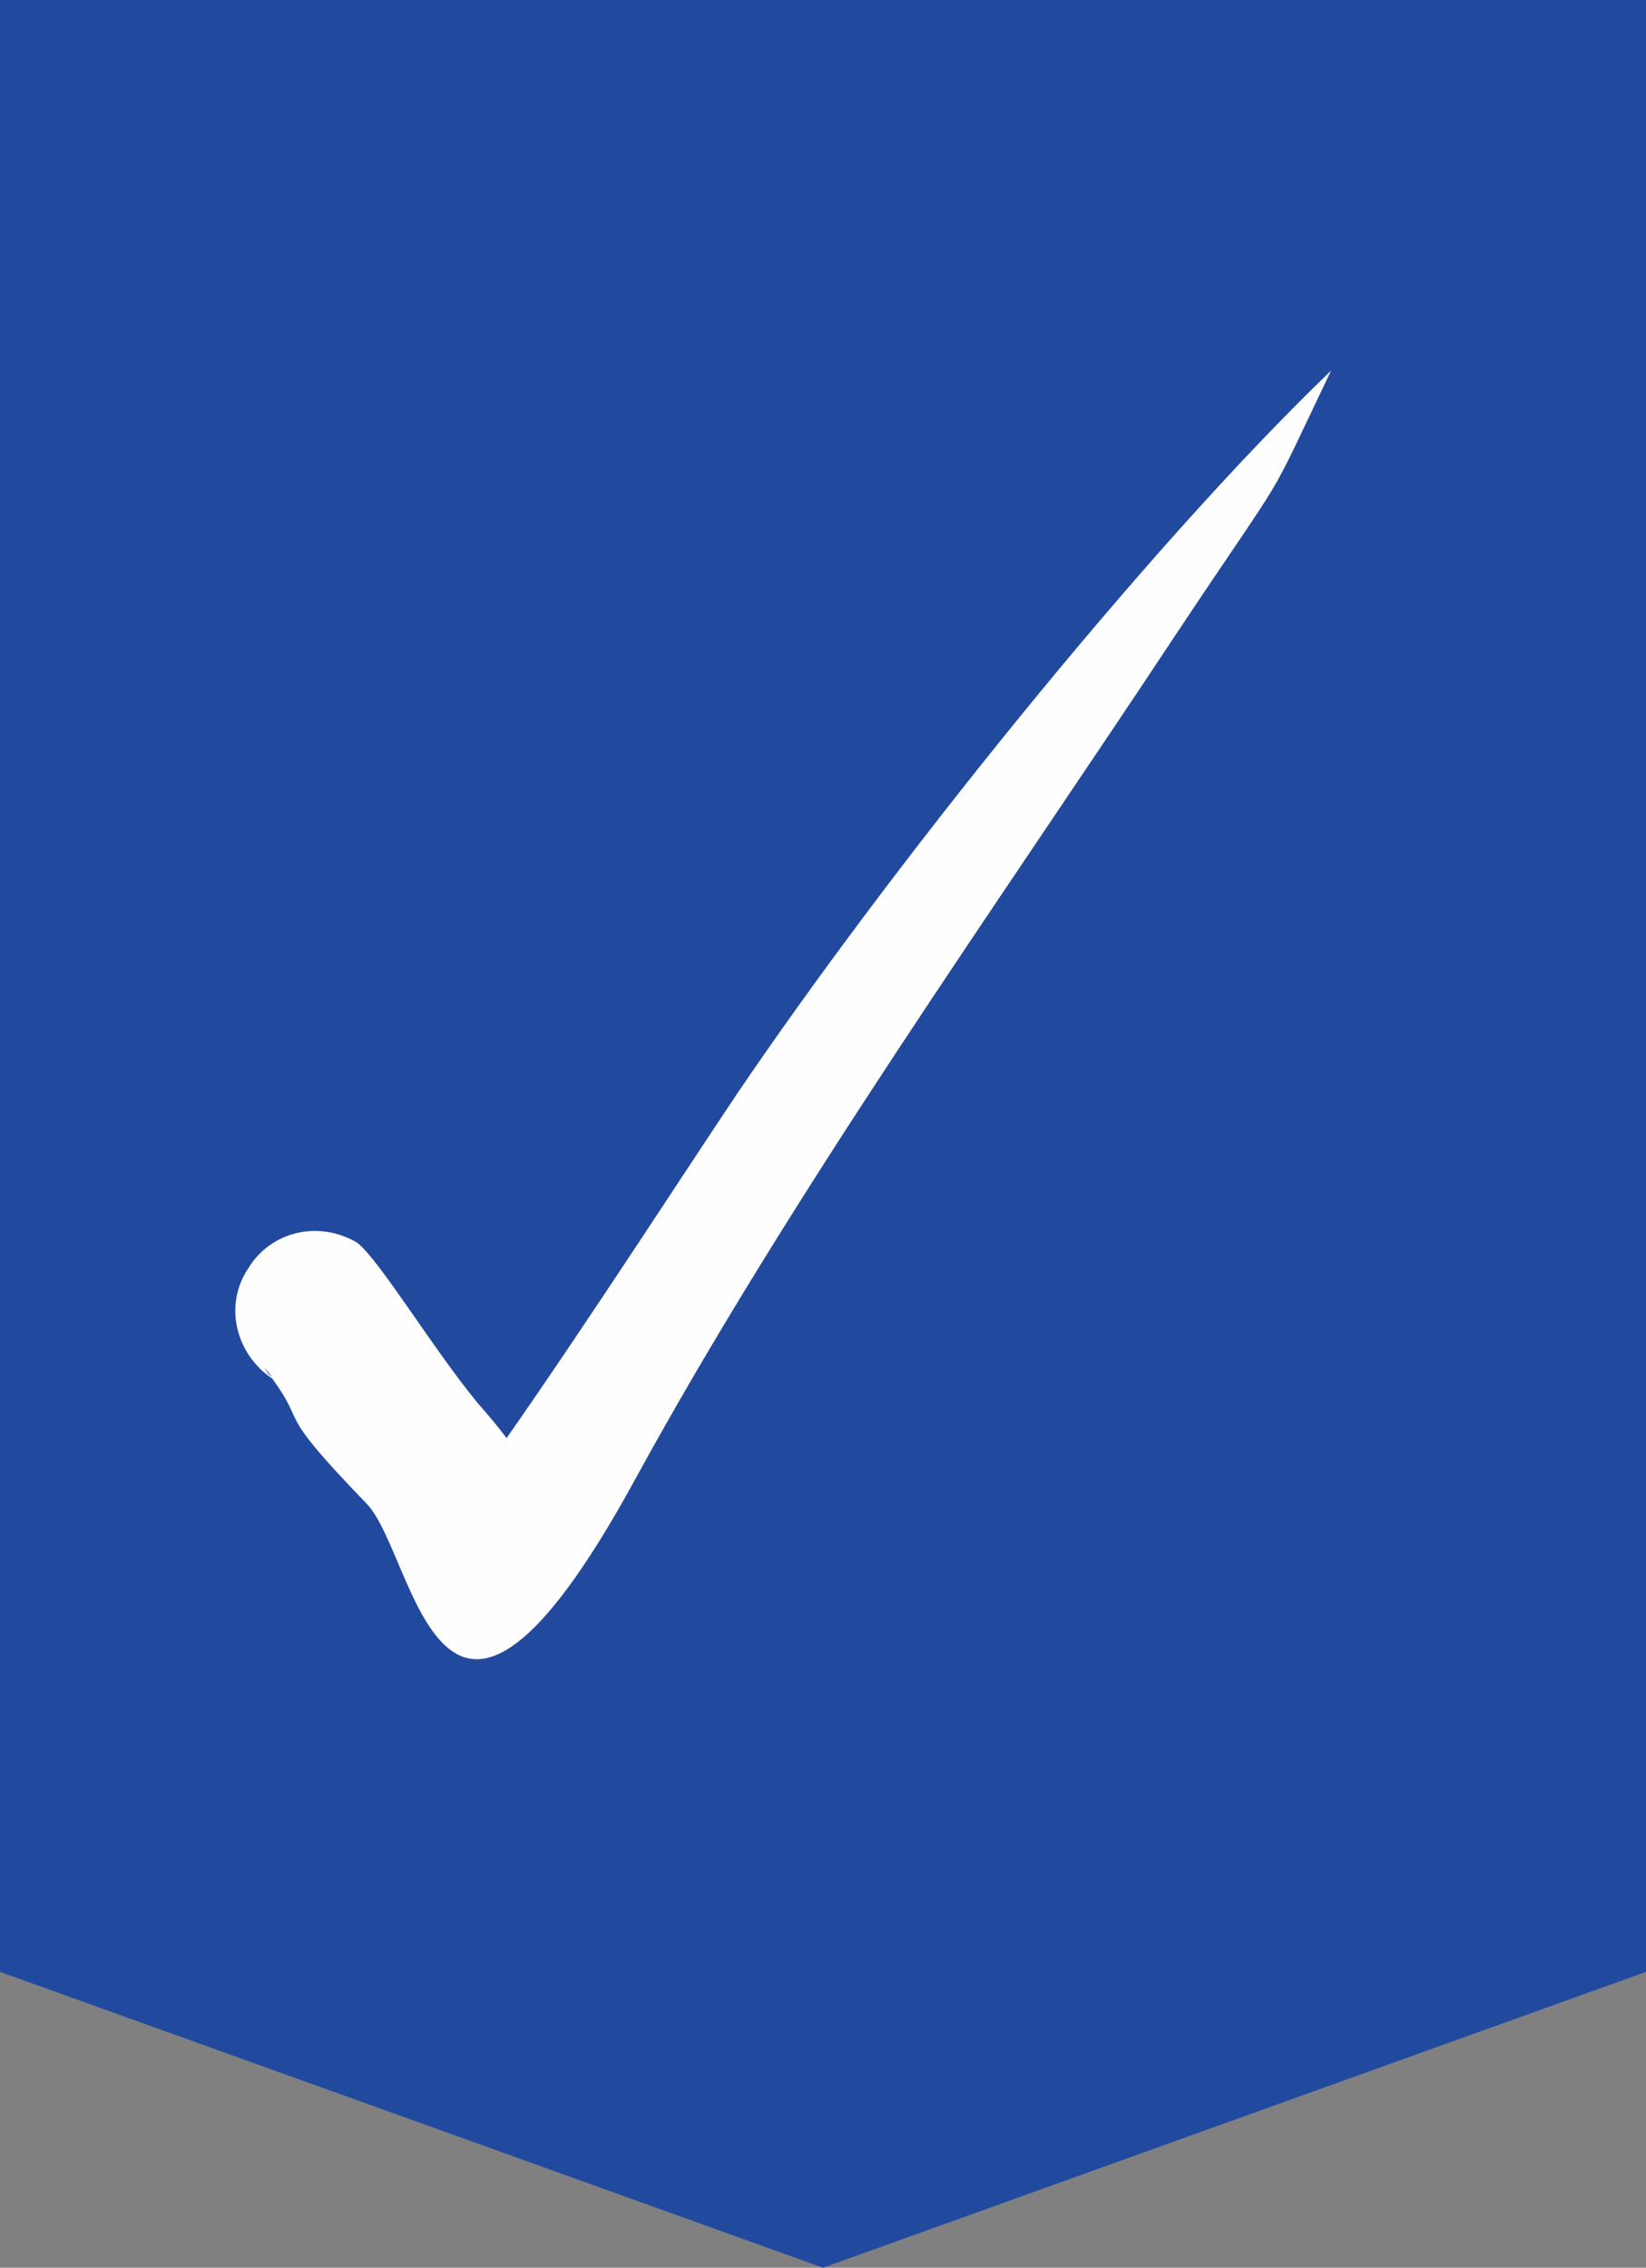
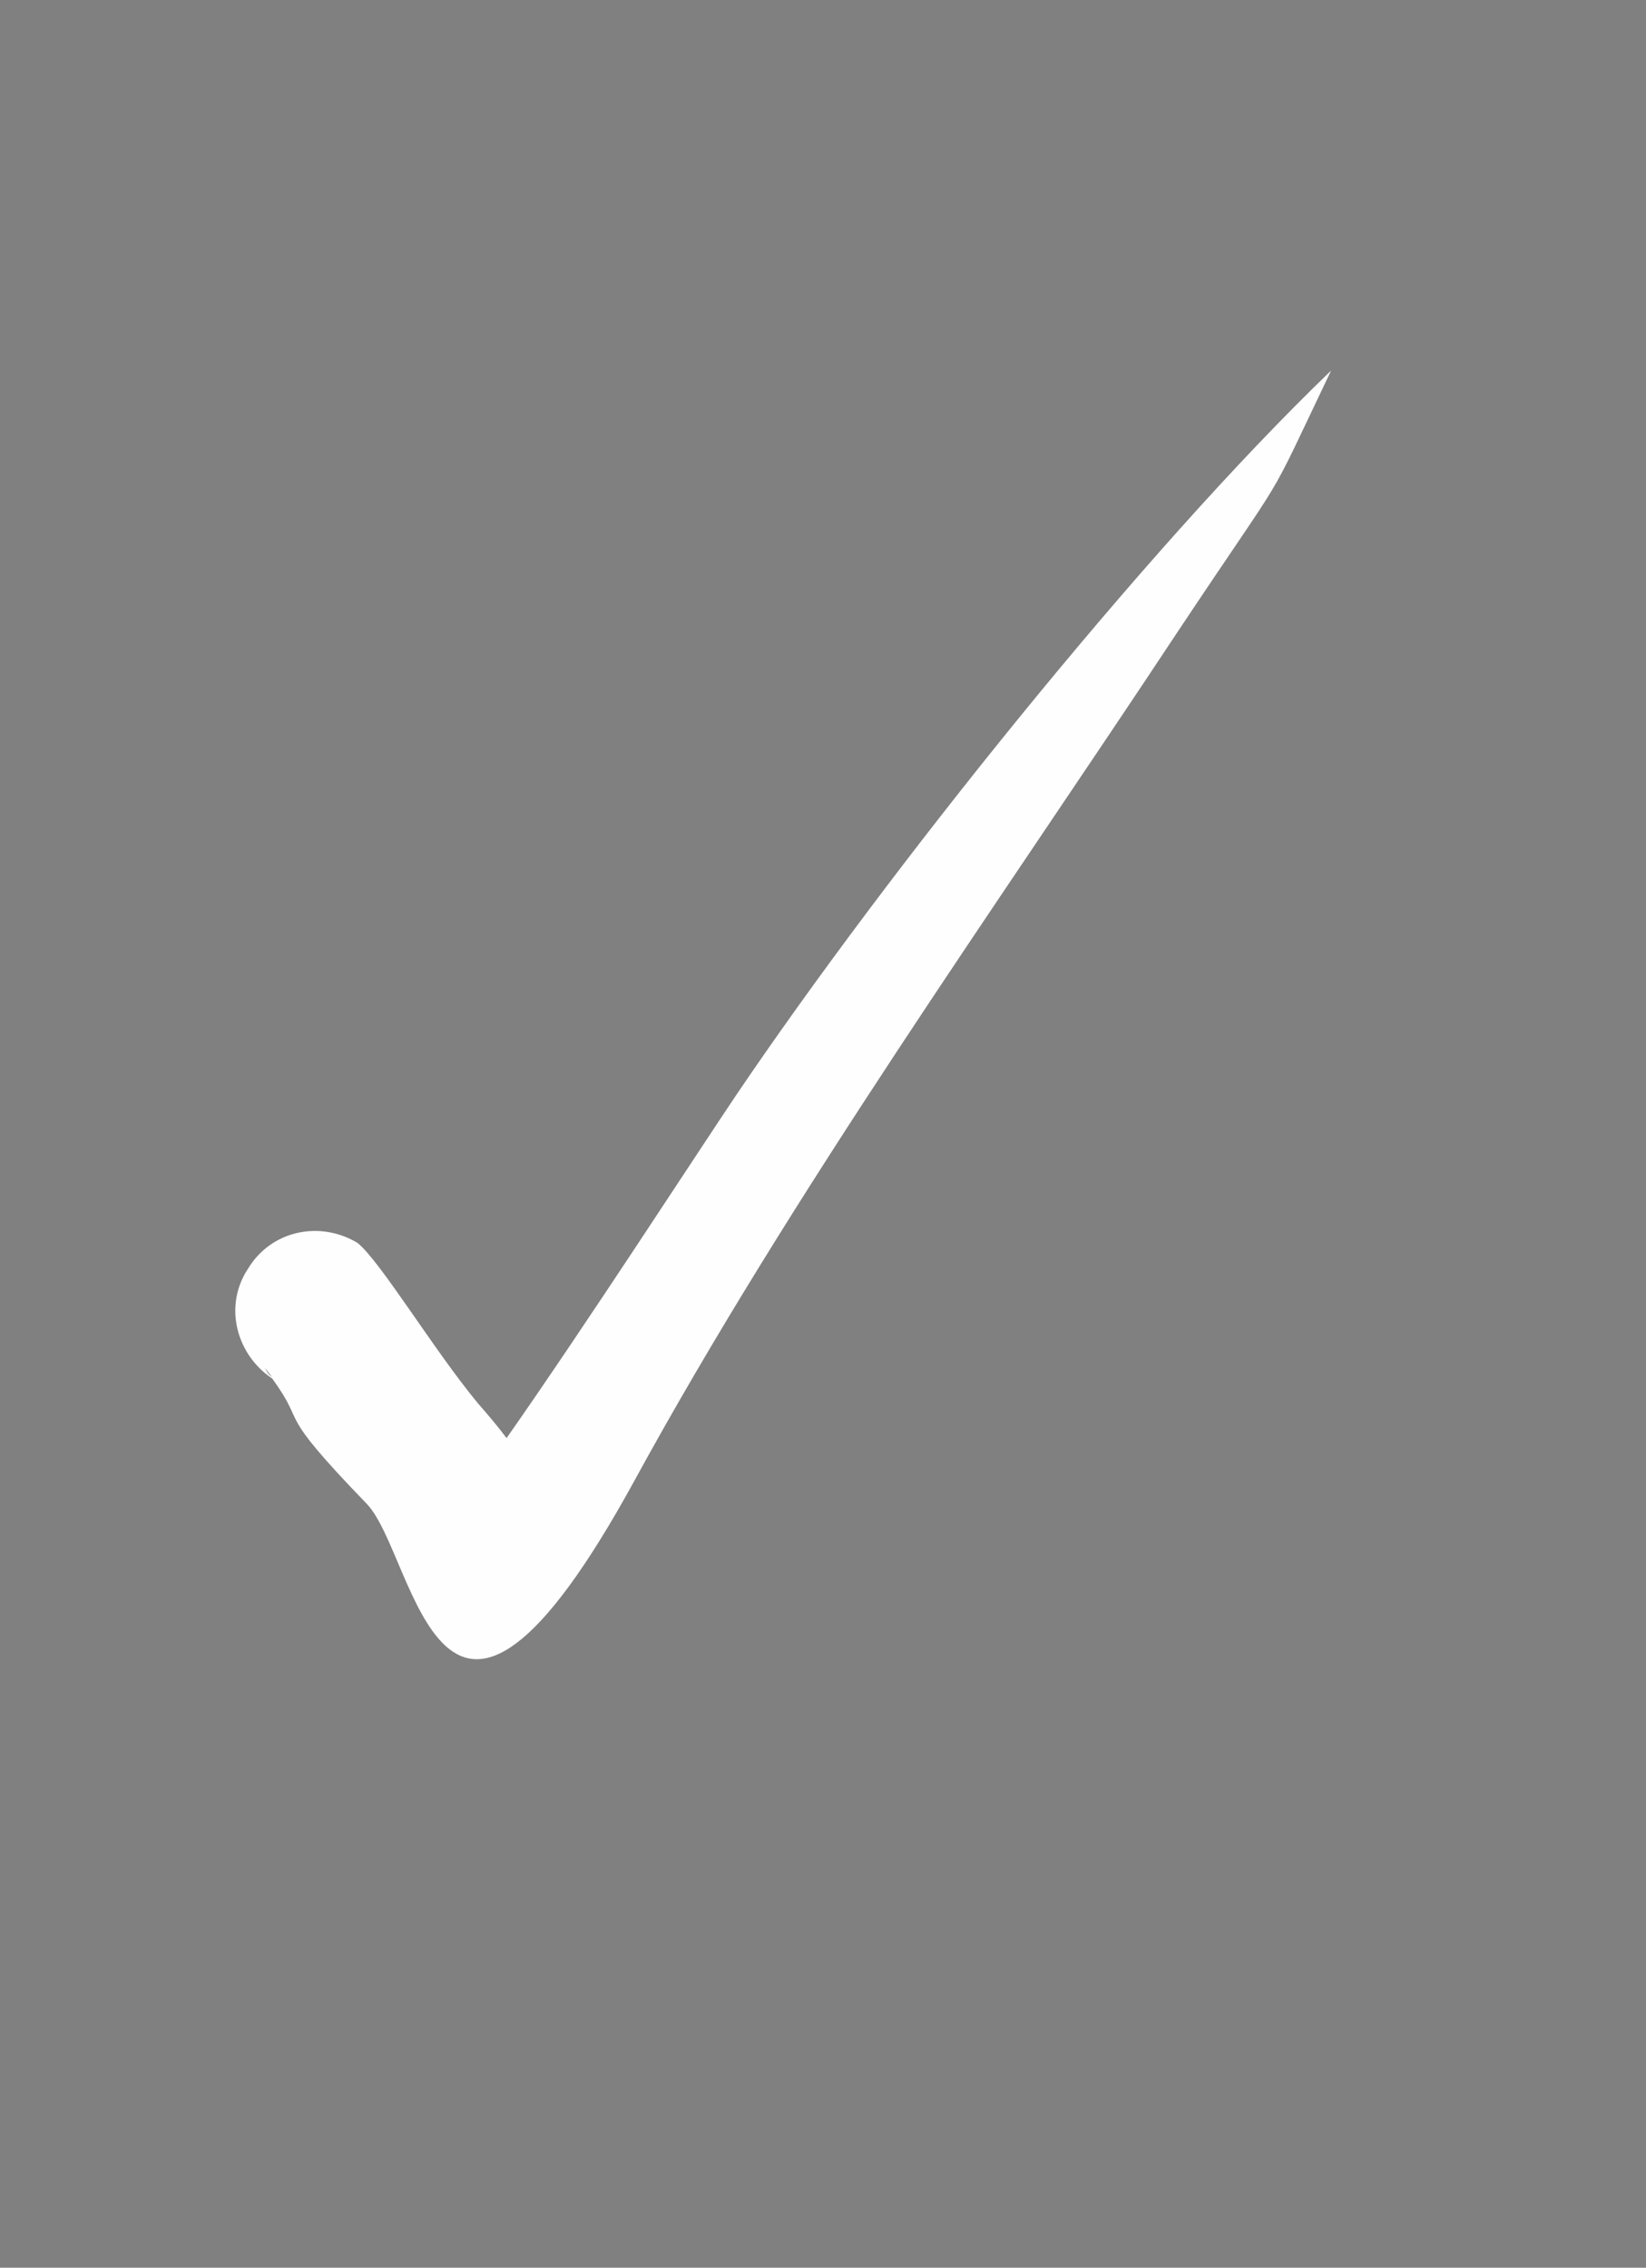
<svg xmlns="http://www.w3.org/2000/svg" xmlns:ns1="http://www.inkscape.org/namespaces/inkscape" xmlns:ns2="http://sodipodi.sourceforge.net/DTD/sodipodi-0.dtd" width="79.962mm" height="110.142mm" viewBox="0 0 79.962 110.142" version="1.1" id="svg139" ns1:version="0.92.3 (2405546, 2018-03-11)" ns2:docname="HomePro Verified Badge.svg">
  <rect x="0" y="0" width="79.962" height="110.142" fill="#808080" stroke="none" />
  <defs id="defs133">
    <pattern y="0" x="0" height="6" width="6" patternUnits="userSpaceOnUse" id="EMFhbasepattern" />
  </defs>
  <ns2:namedview id="base" pagecolor="#ffffff" bordercolor="#666666" borderopacity="1.0" ns1:pageopacity="0.0" ns1:pageshadow="2" ns1:zoom="0.35" ns1:cx="326.14484" ns1:cy="50.998816" ns1:document-units="mm" ns1:current-layer="layer1" showgrid="false" fit-margin-top="0" fit-margin-left="0" fit-margin-right="0" fit-margin-bottom="0" ns1:window-width="3840" ns1:window-height="2003" ns1:window-x="-18" ns1:window-y="3222" ns1:window-maximized="1" />
  <g ns1:label="Layer 1" ns1:groupmode="layer" id="layer1" transform="translate(-19.541,-52.185)">
-     <path id="path144" d="M 19.541,52.185 H 99.503 V 147.957 L 59.522,162.327 19.541,147.957 Z" style="fill:#214a9e;fill-opacity:1;fill-rule:evenodd;stroke:none;stroke-width:1.957" ns1:connector-curvature="0" />
    <path id="path146" d="m 36.908,112.552 c 1.109,0.889 3.695,5.185 5.838,7.777 0.517,0.593 0.961,1.111 1.404,1.704 3.843,-5.481 9.312,-13.925 11.159,-16.666 7.316,-10.814 19.732,-26.369 28.896,-35.183 -3.399,7.111 -1.774,4.148 -7.538,12.814 -8.72,13.184 -18.697,27.184 -26.309,41.109 -9.533,17.406 -10.568,3.629 -13.007,1.111 -4.582,-4.74 -2.808,-3.629 -4.582,-6.074 -1.774,-1.185 -2.365,-3.555 -1.182,-5.333 1.109,-1.852 3.473,-2.37 5.321,-1.259 z m -4.138,6.518 c -0.148,-0.148 -0.222,-0.296 -0.37,-0.444 0.148,0.222 0.148,0.296 0.37,0.444 z" style="fill:#fefefe;fill-opacity:1;fill-rule:evenodd;stroke:none;stroke-width:1.957" ns1:connector-curvature="0" />
  </g>
</svg>